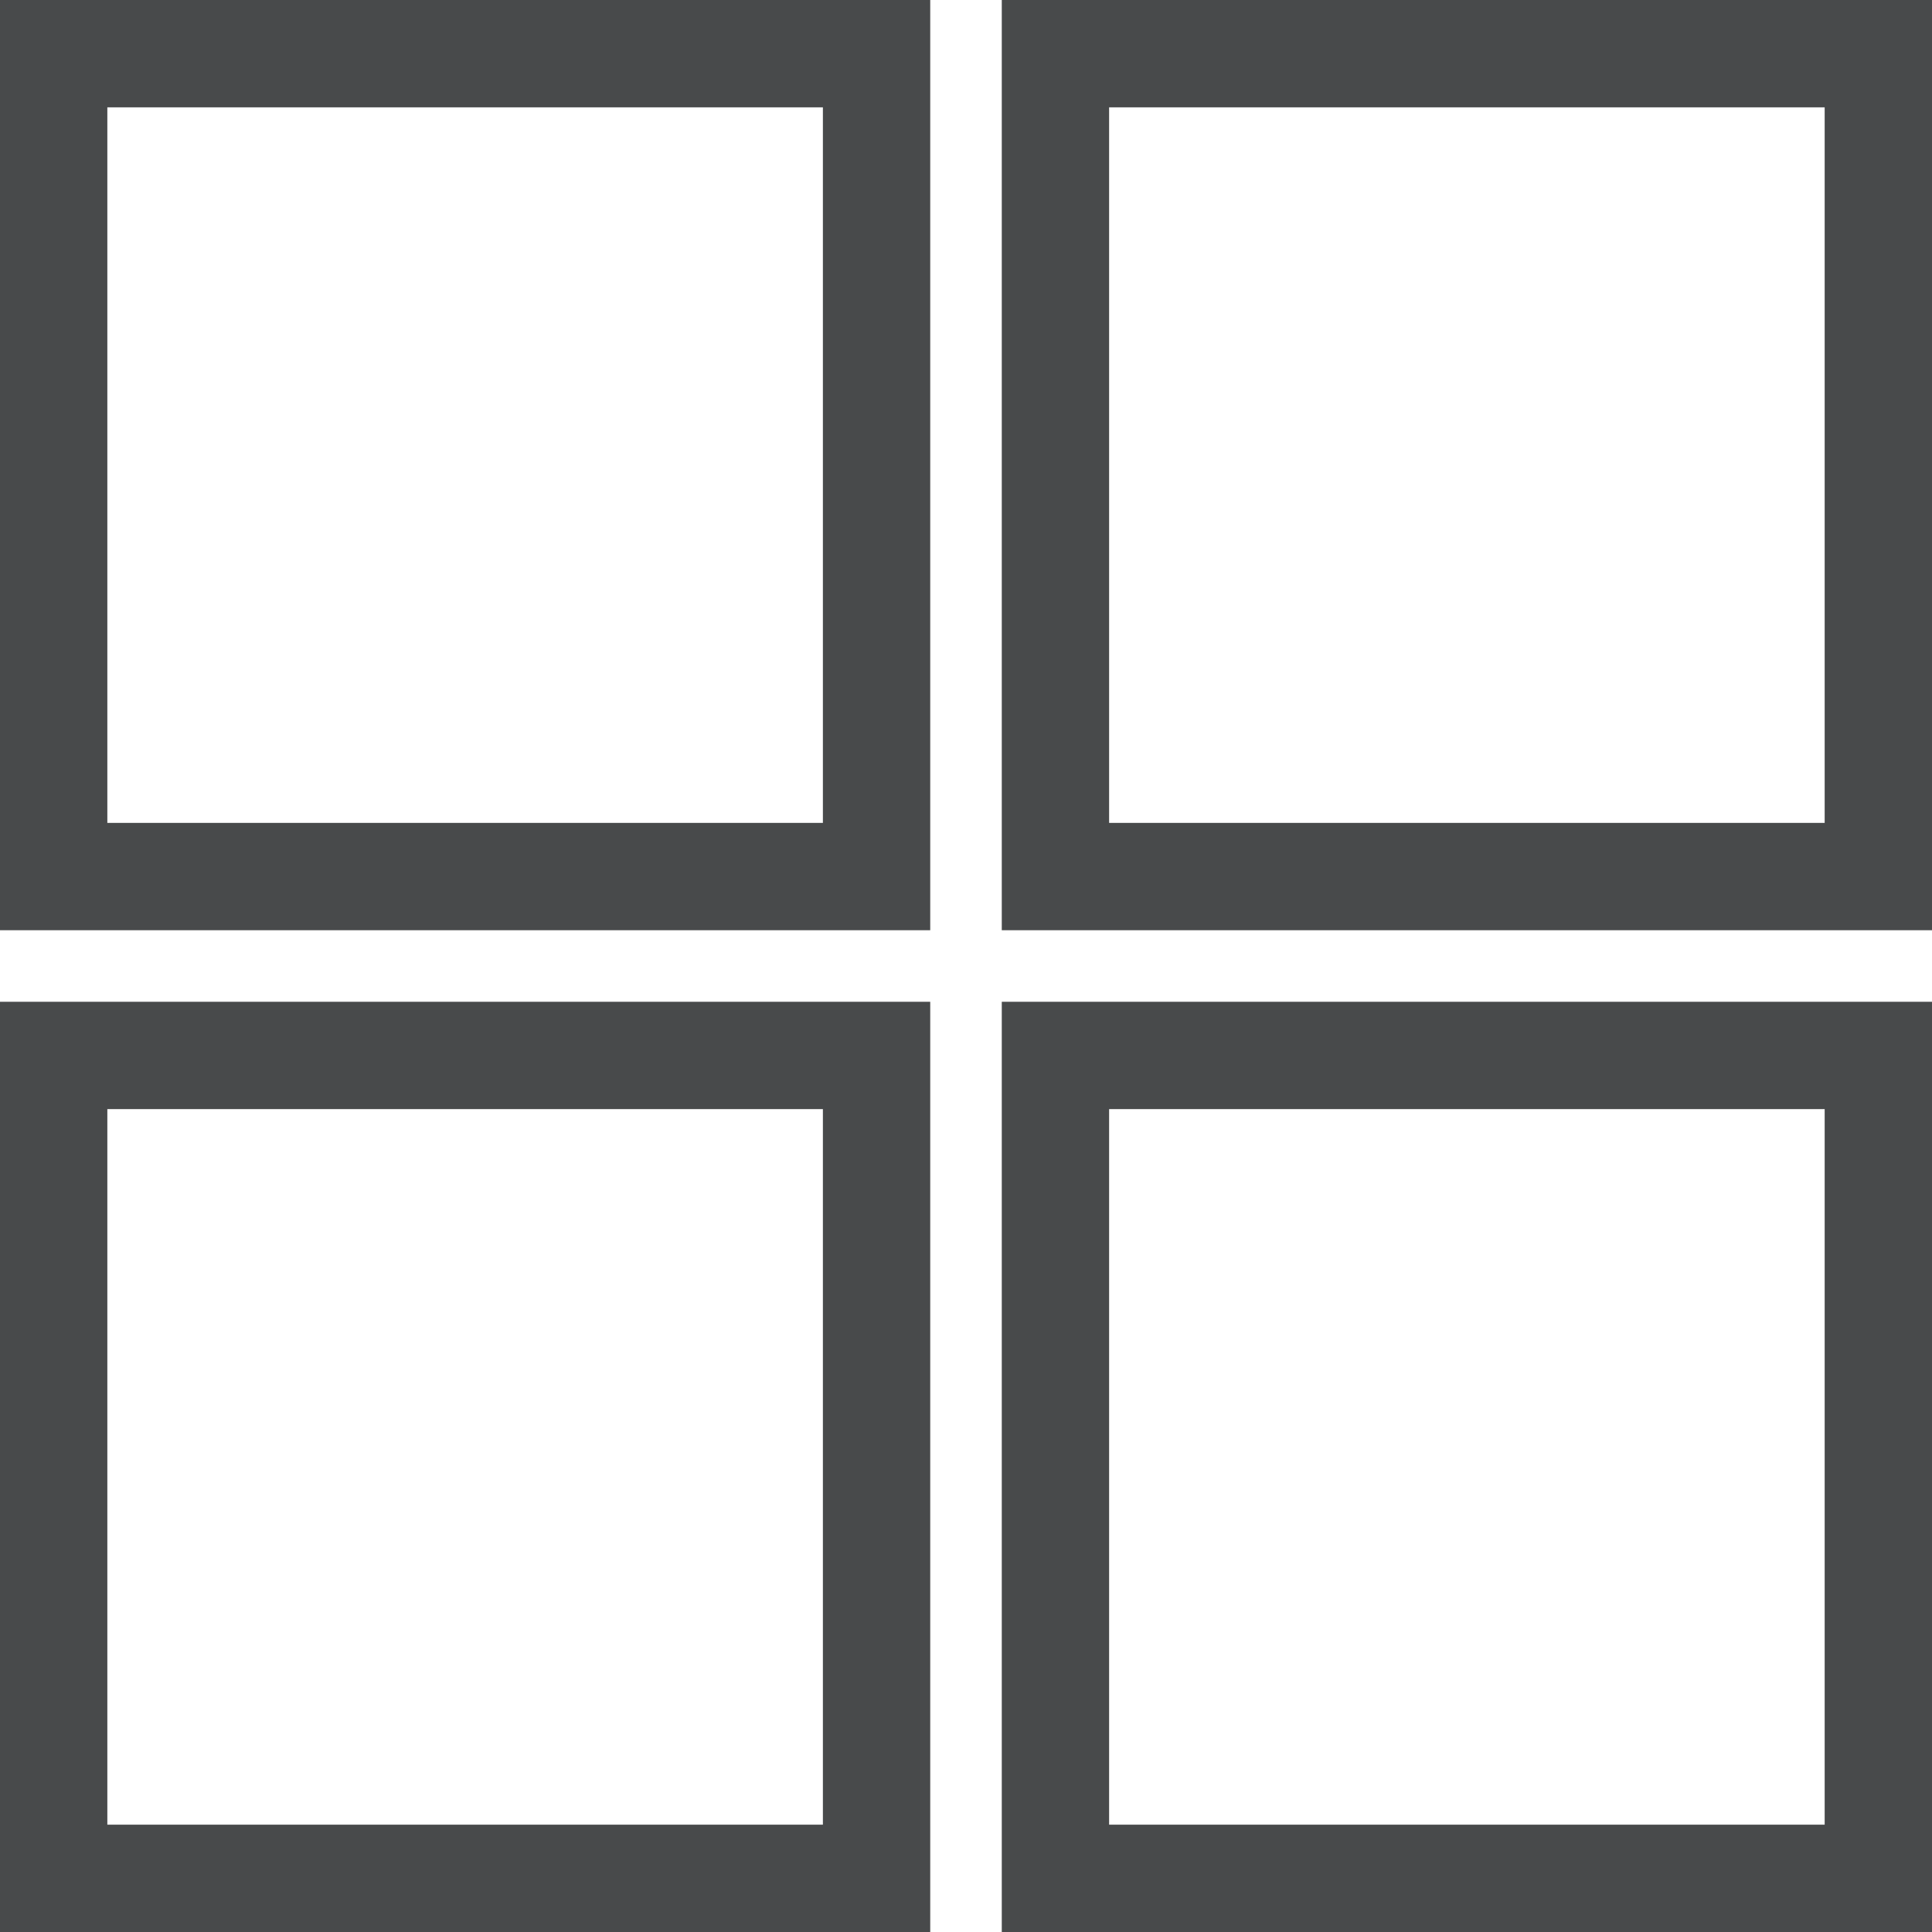
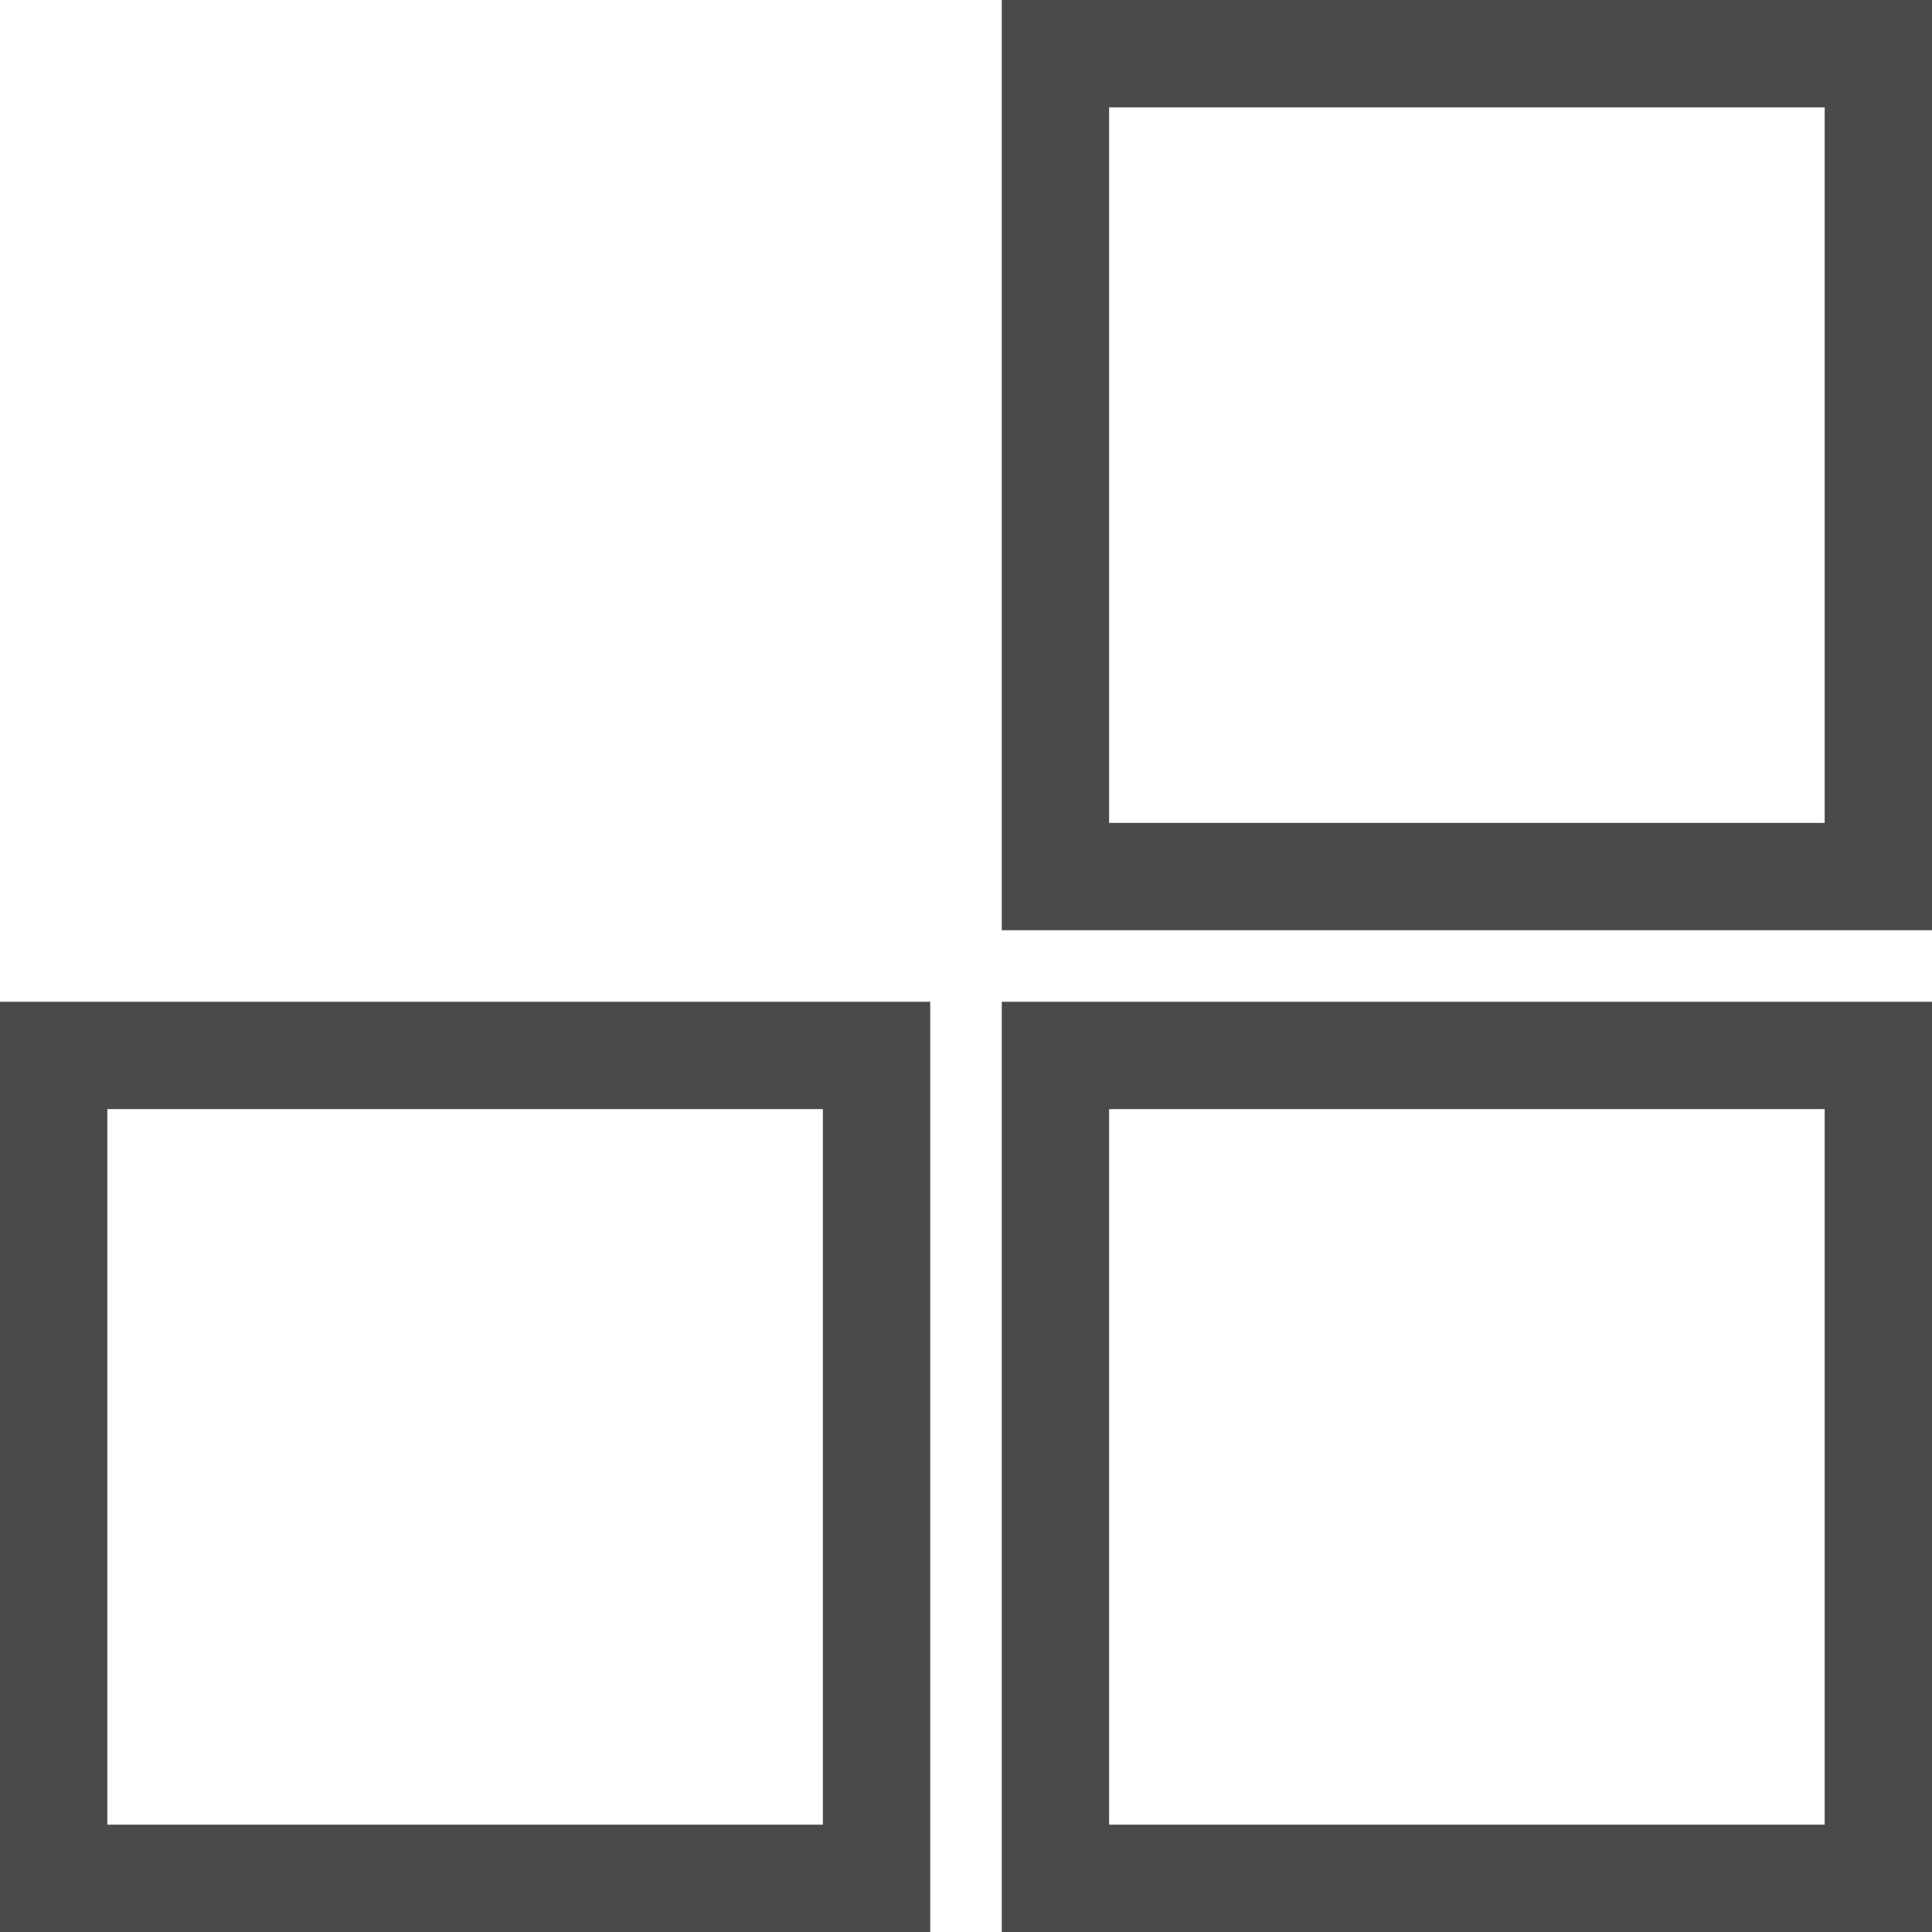
<svg xmlns="http://www.w3.org/2000/svg" viewBox="0 0 54 54">
  <defs>
    <style>.cls-1{fill:none;stroke:#484a4b;stroke-miterlimit:10;stroke-width:3px;}</style>
  </defs>
  <title>Alle Anzeigen</title>
  <g id="Слой_2" data-name="Слой 2">
    <g id="Layer_1" data-name="Layer 1">
-       <rect class="cls-1" x="1.5" y="1.5" width="23" height="23" />
      <rect class="cls-1" x="29.5" y="1.5" width="23" height="23" />
      <rect class="cls-1" x="1.5" y="29.5" width="23" height="23" />
      <rect class="cls-1" x="29.5" y="29.5" width="23" height="23" />
    </g>
  </g>
</svg>